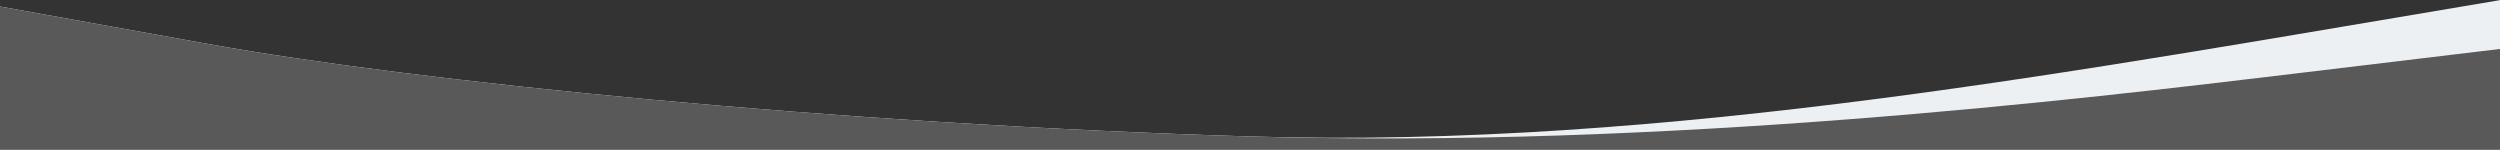
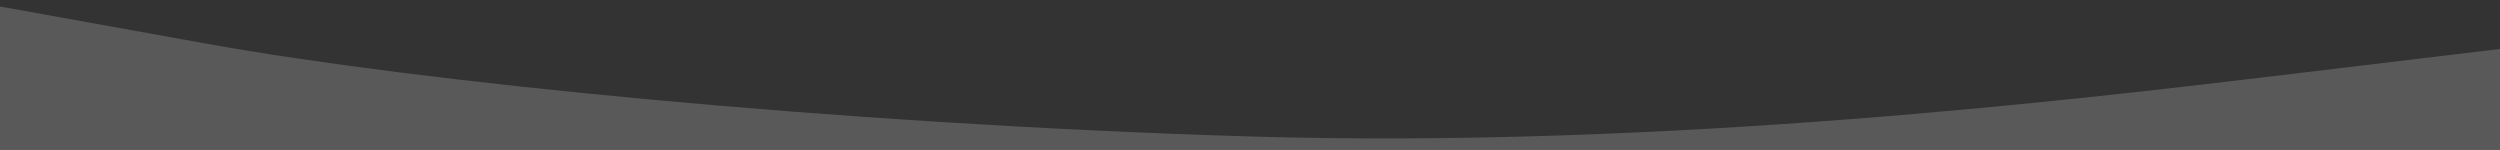
<svg xmlns="http://www.w3.org/2000/svg" width="768" height="46" viewBox="0 0 768 46" fill="none">
  <rect x="0" y="0" width="768" height="46" fill="#333333" stroke="none" />
-   <path fill-rule="evenodd" clip-rule="evenodd" d="M0 2L64 13.52C128 25.04 256 38.08 384 41.92C512.719 45.782 641.375 21.171 768 0.04V46H704C640 46 512 46 384 46C256 46 128 46 64 46H0V2Z" fill="#EDF0F3" />
-   <path fill-rule="evenodd" clip-rule="evenodd" d="M0 2L64 13.52C128 25.04 256 38.08 384 41.92C512 45.76 640 30.4 704 22.72L768 15.04V46H704C640 46 512 46 384 46C256 46 128 46 64 46H0V2Z" fill="#595959" />
+   <path fill-rule="evenodd" clip-rule="evenodd" d="M0 2L64 13.52C128 25.04 256 38.08 384 41.92C512 45.76 640 30.4 704 22.72L768 15.04V46H704C640 46 512 46 384 46H0V2Z" fill="#595959" />
</svg>